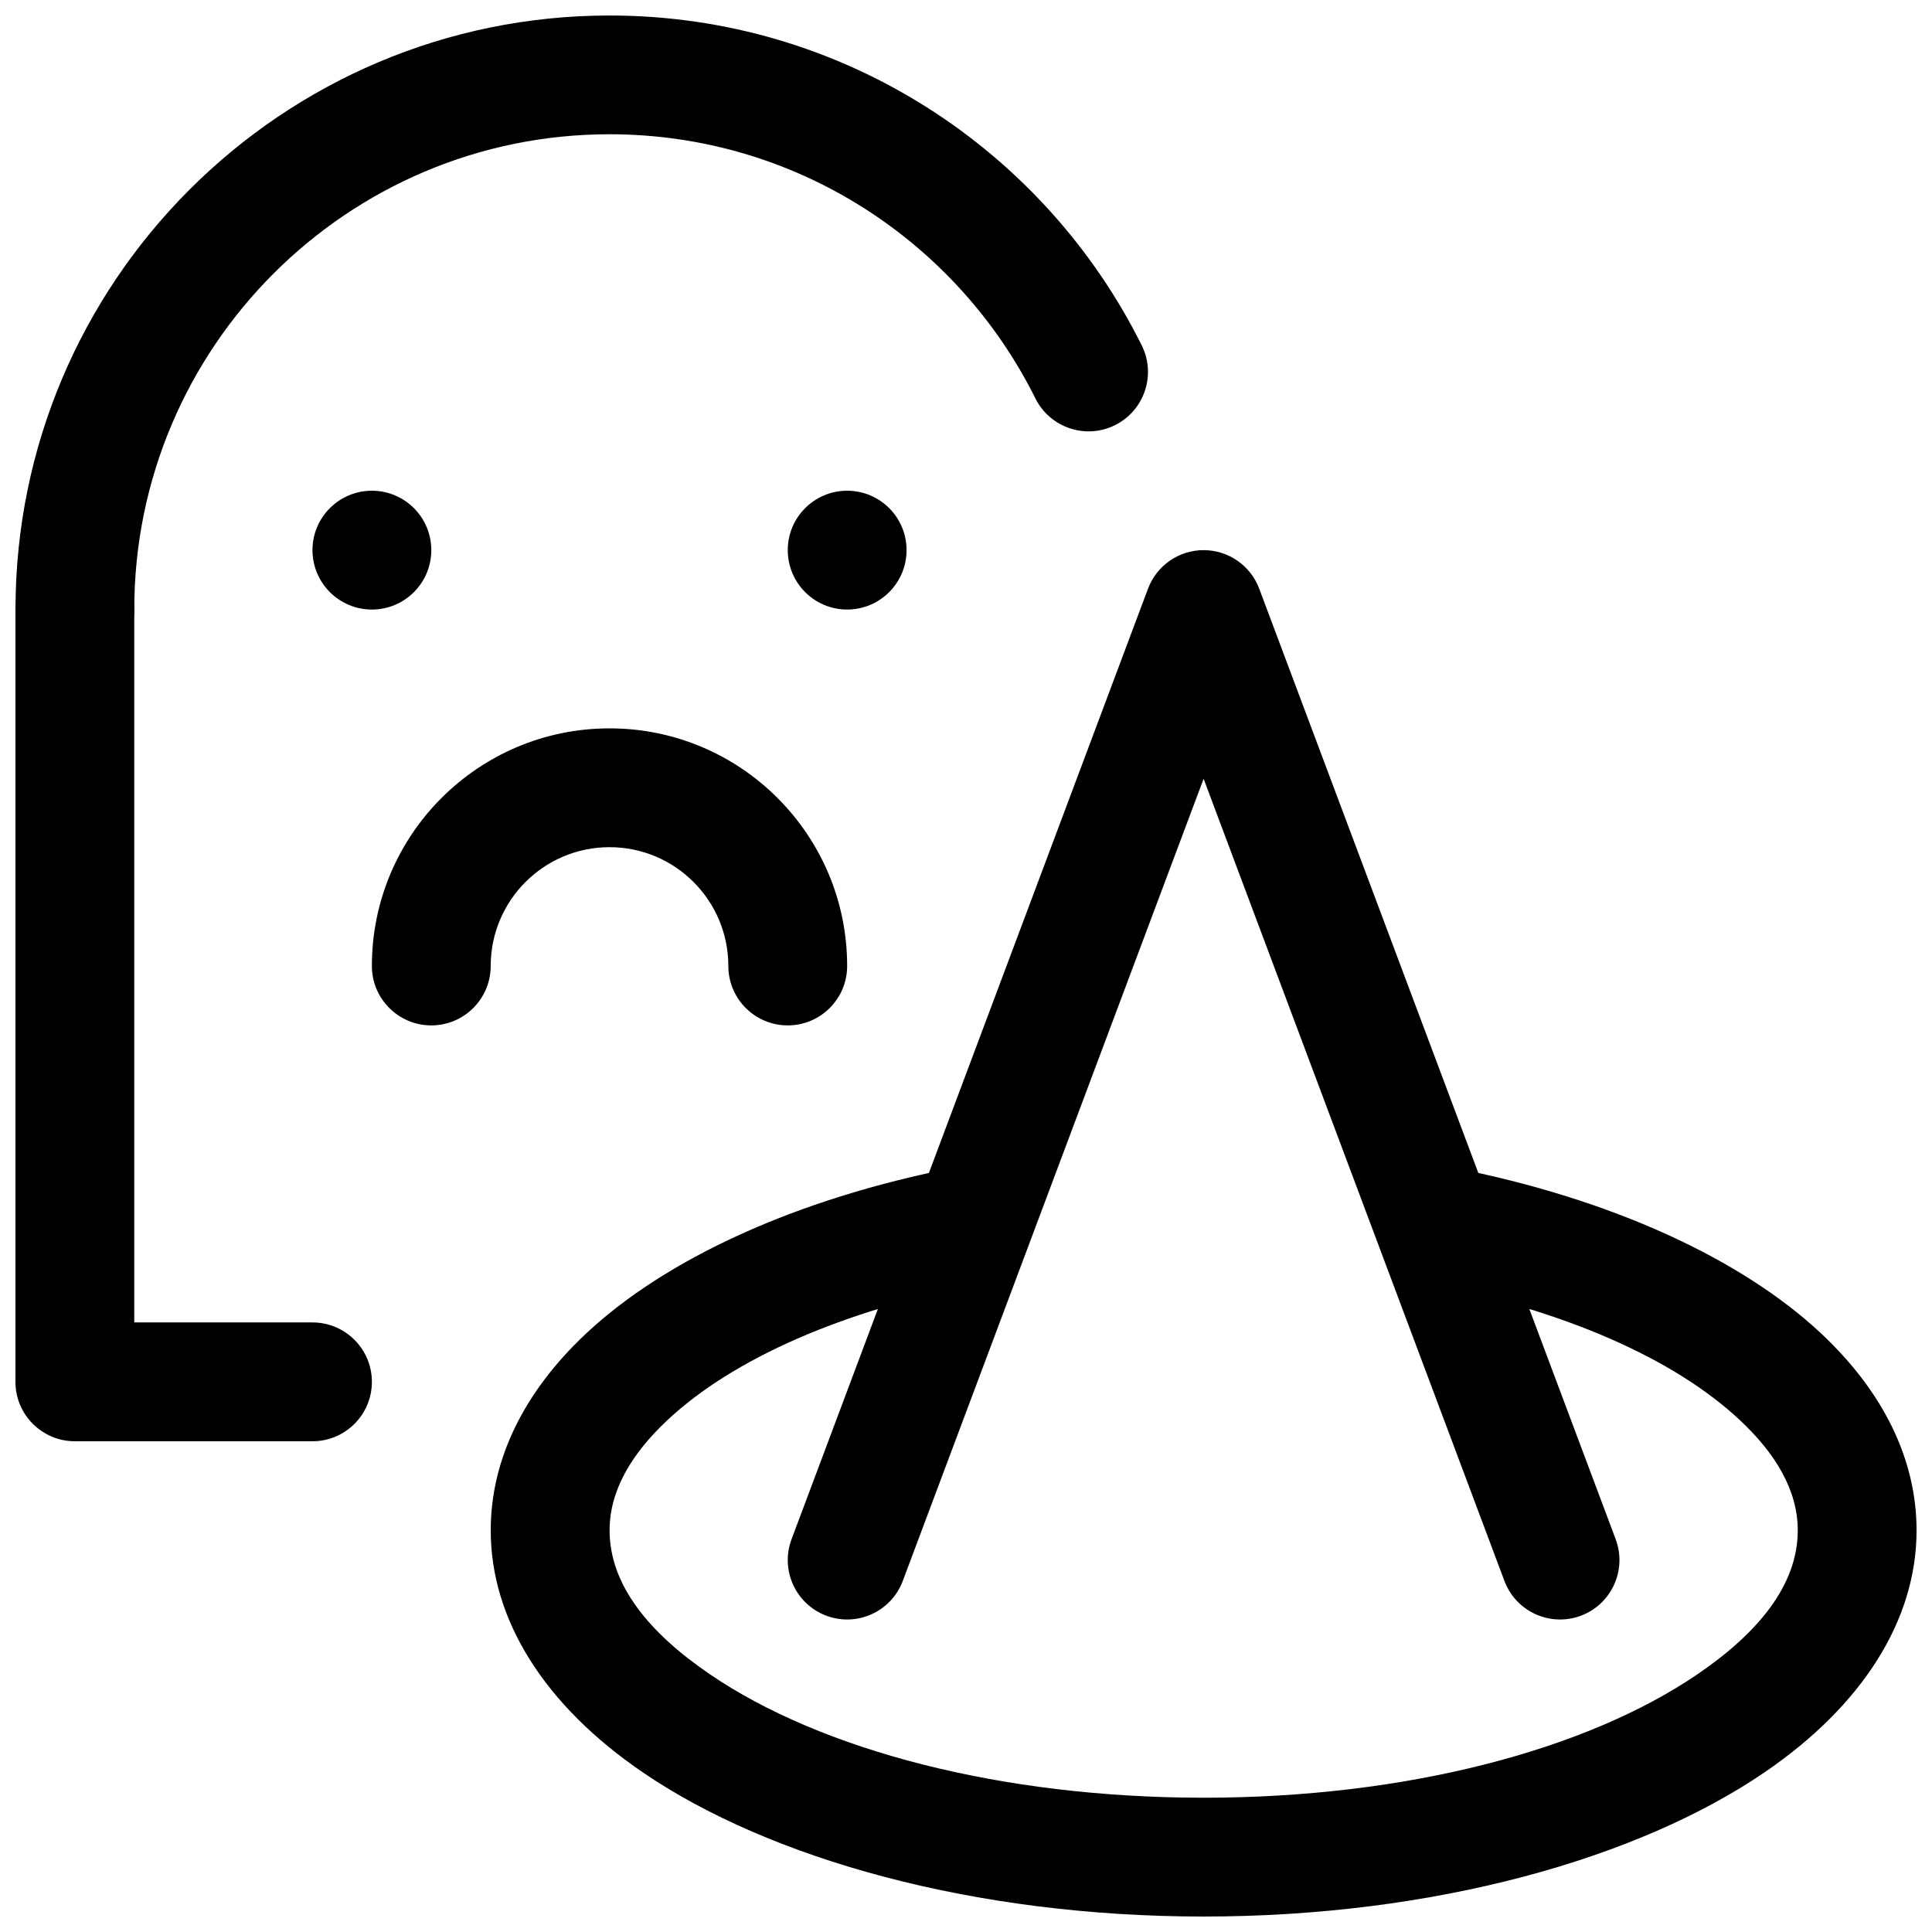
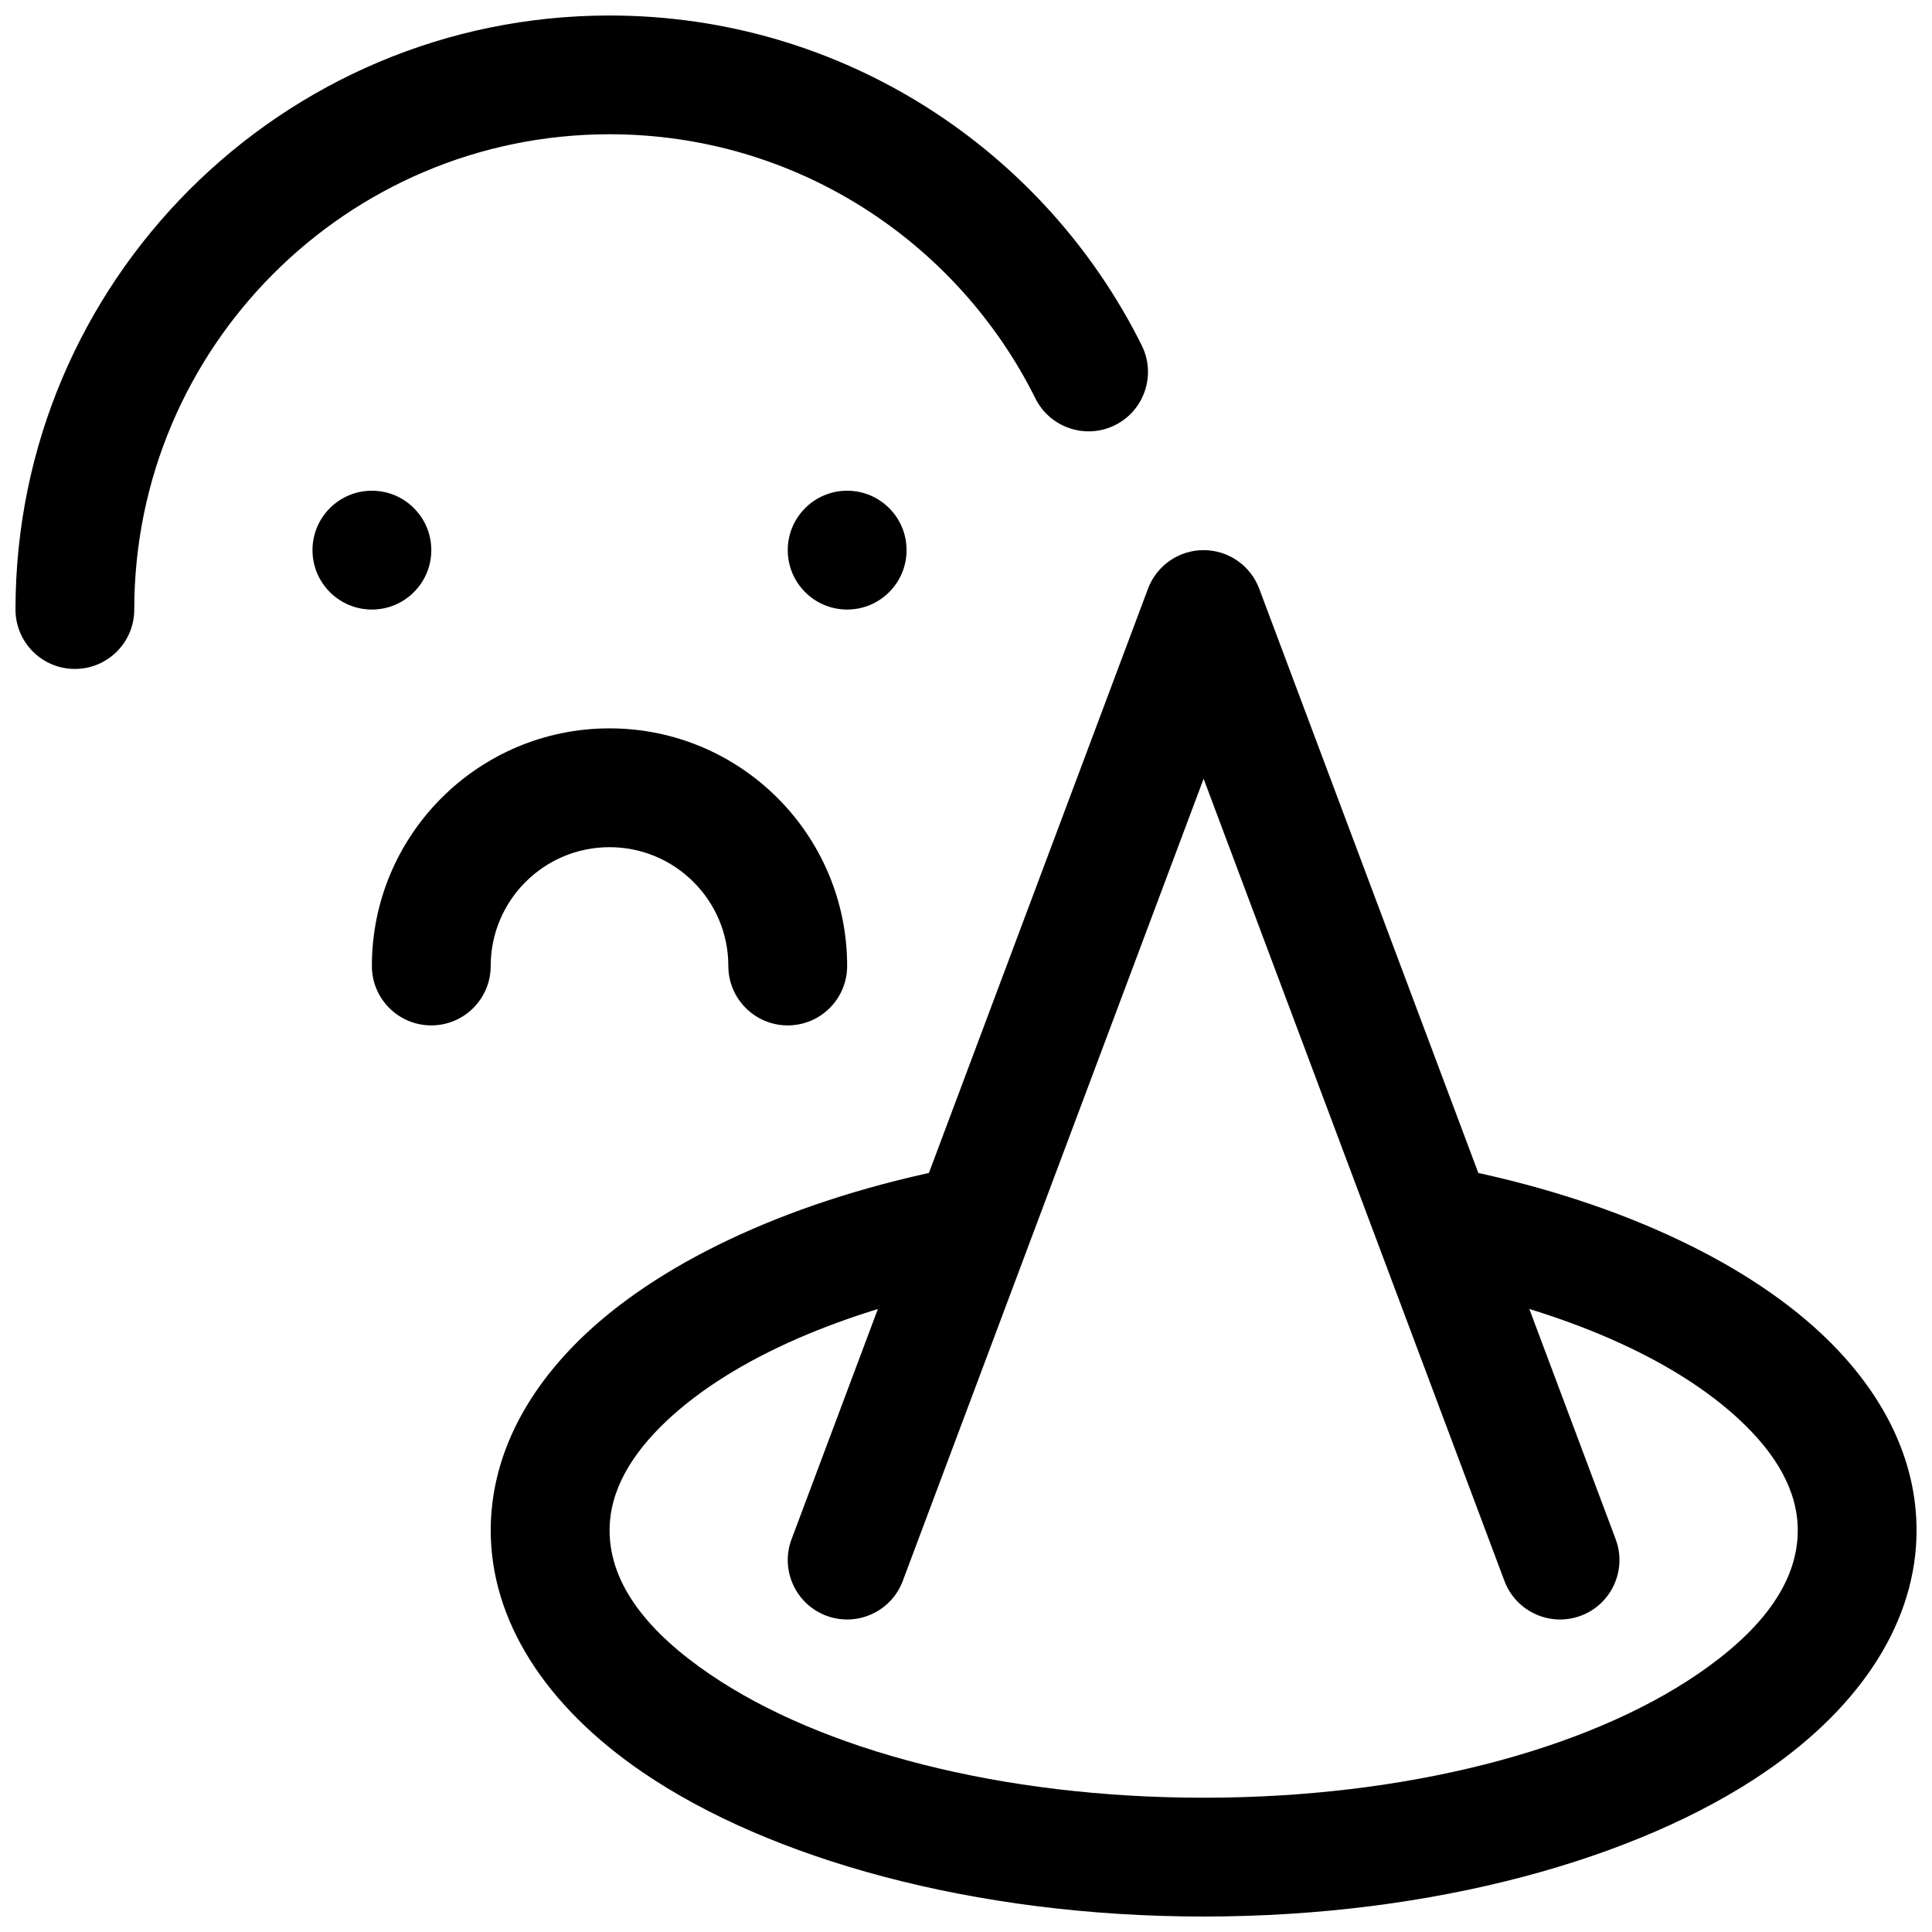
<svg xmlns="http://www.w3.org/2000/svg" width="800px" height="800px" version="1.1" viewBox="144 144 512 512">
  <defs>
    <clipPath id="c">
      <path d="m274 453h377.9v198.9h-377.9z" />
    </clipPath>
    <clipPath id="b">
      <path d="m148.09 148.09h300.91v173.91h-300.91z" />
    </clipPath>
    <clipPath id="a">
      <path d="m148.09 289h94.906v237h-94.906z" />
    </clipPath>
  </defs>
  <path d="m462.97 350.38-79.727 212.59c-3.051 8.129-12.117 12.258-20.27 9.207-8.125-3.051-12.254-12.133-9.203-20.266l94.465-251.9c2.293-6.144 8.176-10.219 14.734-10.219s12.441 4.074 14.738 10.219l94.465 251.9c3.047 8.133-1.082 17.215-9.207 20.266-8.148 3.051-17.219-1.078-20.27-9.207z" fill-rule="evenodd" />
  <g clip-path="url(#c)">
    <path d="m522.93 484.34c35.281 6.894 64.59 19.523 82.238 36.086 9.359 8.785 15.258 18.5 15.258 29.141 0 14.531-10.578 27.223-26.559 38.117-29.508 20.121-77.223 32.73-130.88 32.73-53.676 0-101.39-12.609-130.88-32.73-15.996-10.895-26.559-23.586-26.559-38.117 0-10.641 5.898-20.355 15.242-29.141 17.648-16.562 46.957-29.191 82.242-36.086 8.523-1.668 14.098-9.949 12.43-18.469-1.668-8.531-9.945-14.105-18.469-12.438-42.109 8.234-76.684 24.262-97.746 44.035-16.461 15.461-25.199 33.379-25.199 52.098 0 23.711 14.254 46.367 40.316 64.141 33.555 22.879 87.586 38.195 148.62 38.195 61.023 0 115.07-15.316 148.61-38.195 26.062-17.773 40.316-40.43 40.316-64.141 0-18.719-8.738-36.637-25.199-52.098-21.062-19.773-55.621-35.801-97.73-44.035-8.539-1.668-16.816 3.906-18.484 12.438-1.664 8.52 3.91 16.801 12.434 18.469z" fill-rule="evenodd" />
  </g>
  <g clip-path="url(#b)">
    <path d="m179.58 305.54c0-69.508 56.453-125.96 125.96-125.96 49.426 0 92.219 28.531 112.85 70 3.875 7.785 13.34 10.957 21.105 7.086 7.781-3.875 10.957-13.34 7.082-21.125-25.77-51.805-79.273-87.434-141.04-87.434-86.887 0-157.43 70.543-157.43 157.43 0 8.691 7.047 15.738 15.738 15.738s15.738-7.047 15.738-15.738z" fill-rule="evenodd" />
  </g>
  <path d="m258.3 289.79c0 8.695-7.047 15.746-15.742 15.746-8.695 0-15.746-7.051-15.746-15.746 0-8.695 7.051-15.742 15.746-15.742 8.695 0 15.742 7.047 15.742 15.742" fill-rule="evenodd" />
  <path d="m384.25 289.79c0 8.695-7.047 15.746-15.742 15.746-8.695 0-15.742-7.051-15.742-15.746 0-8.695 7.047-15.742 15.742-15.742 8.695 0 15.742 7.047 15.742 15.742" fill-rule="evenodd" />
  <path d="m274.04 400c0-17.383 14.109-31.488 31.488-31.488 17.383 0 31.488 14.105 31.488 31.488 0 8.691 7.055 15.742 15.746 15.742 8.688 0 15.742-7.051 15.742-15.742 0-34.766-28.215-62.977-62.977-62.977s-62.977 28.211-62.977 62.977c0 8.691 7.055 15.742 15.746 15.742 8.691 0 15.742-7.051 15.742-15.742z" fill-rule="evenodd" />
  <g clip-path="url(#a)">
-     <path d="m179.58 494.46h47.23c8.691 0 15.746 7.051 15.746 15.742 0 8.691-7.055 15.746-15.746 15.746h-62.977c-8.688 0-15.742-7.055-15.742-15.746v-204.67c0-8.691 7.055-15.746 15.742-15.746 8.691 0 15.746 7.055 15.746 15.746z" fill-rule="evenodd" />
-   </g>
+     </g>
</svg>